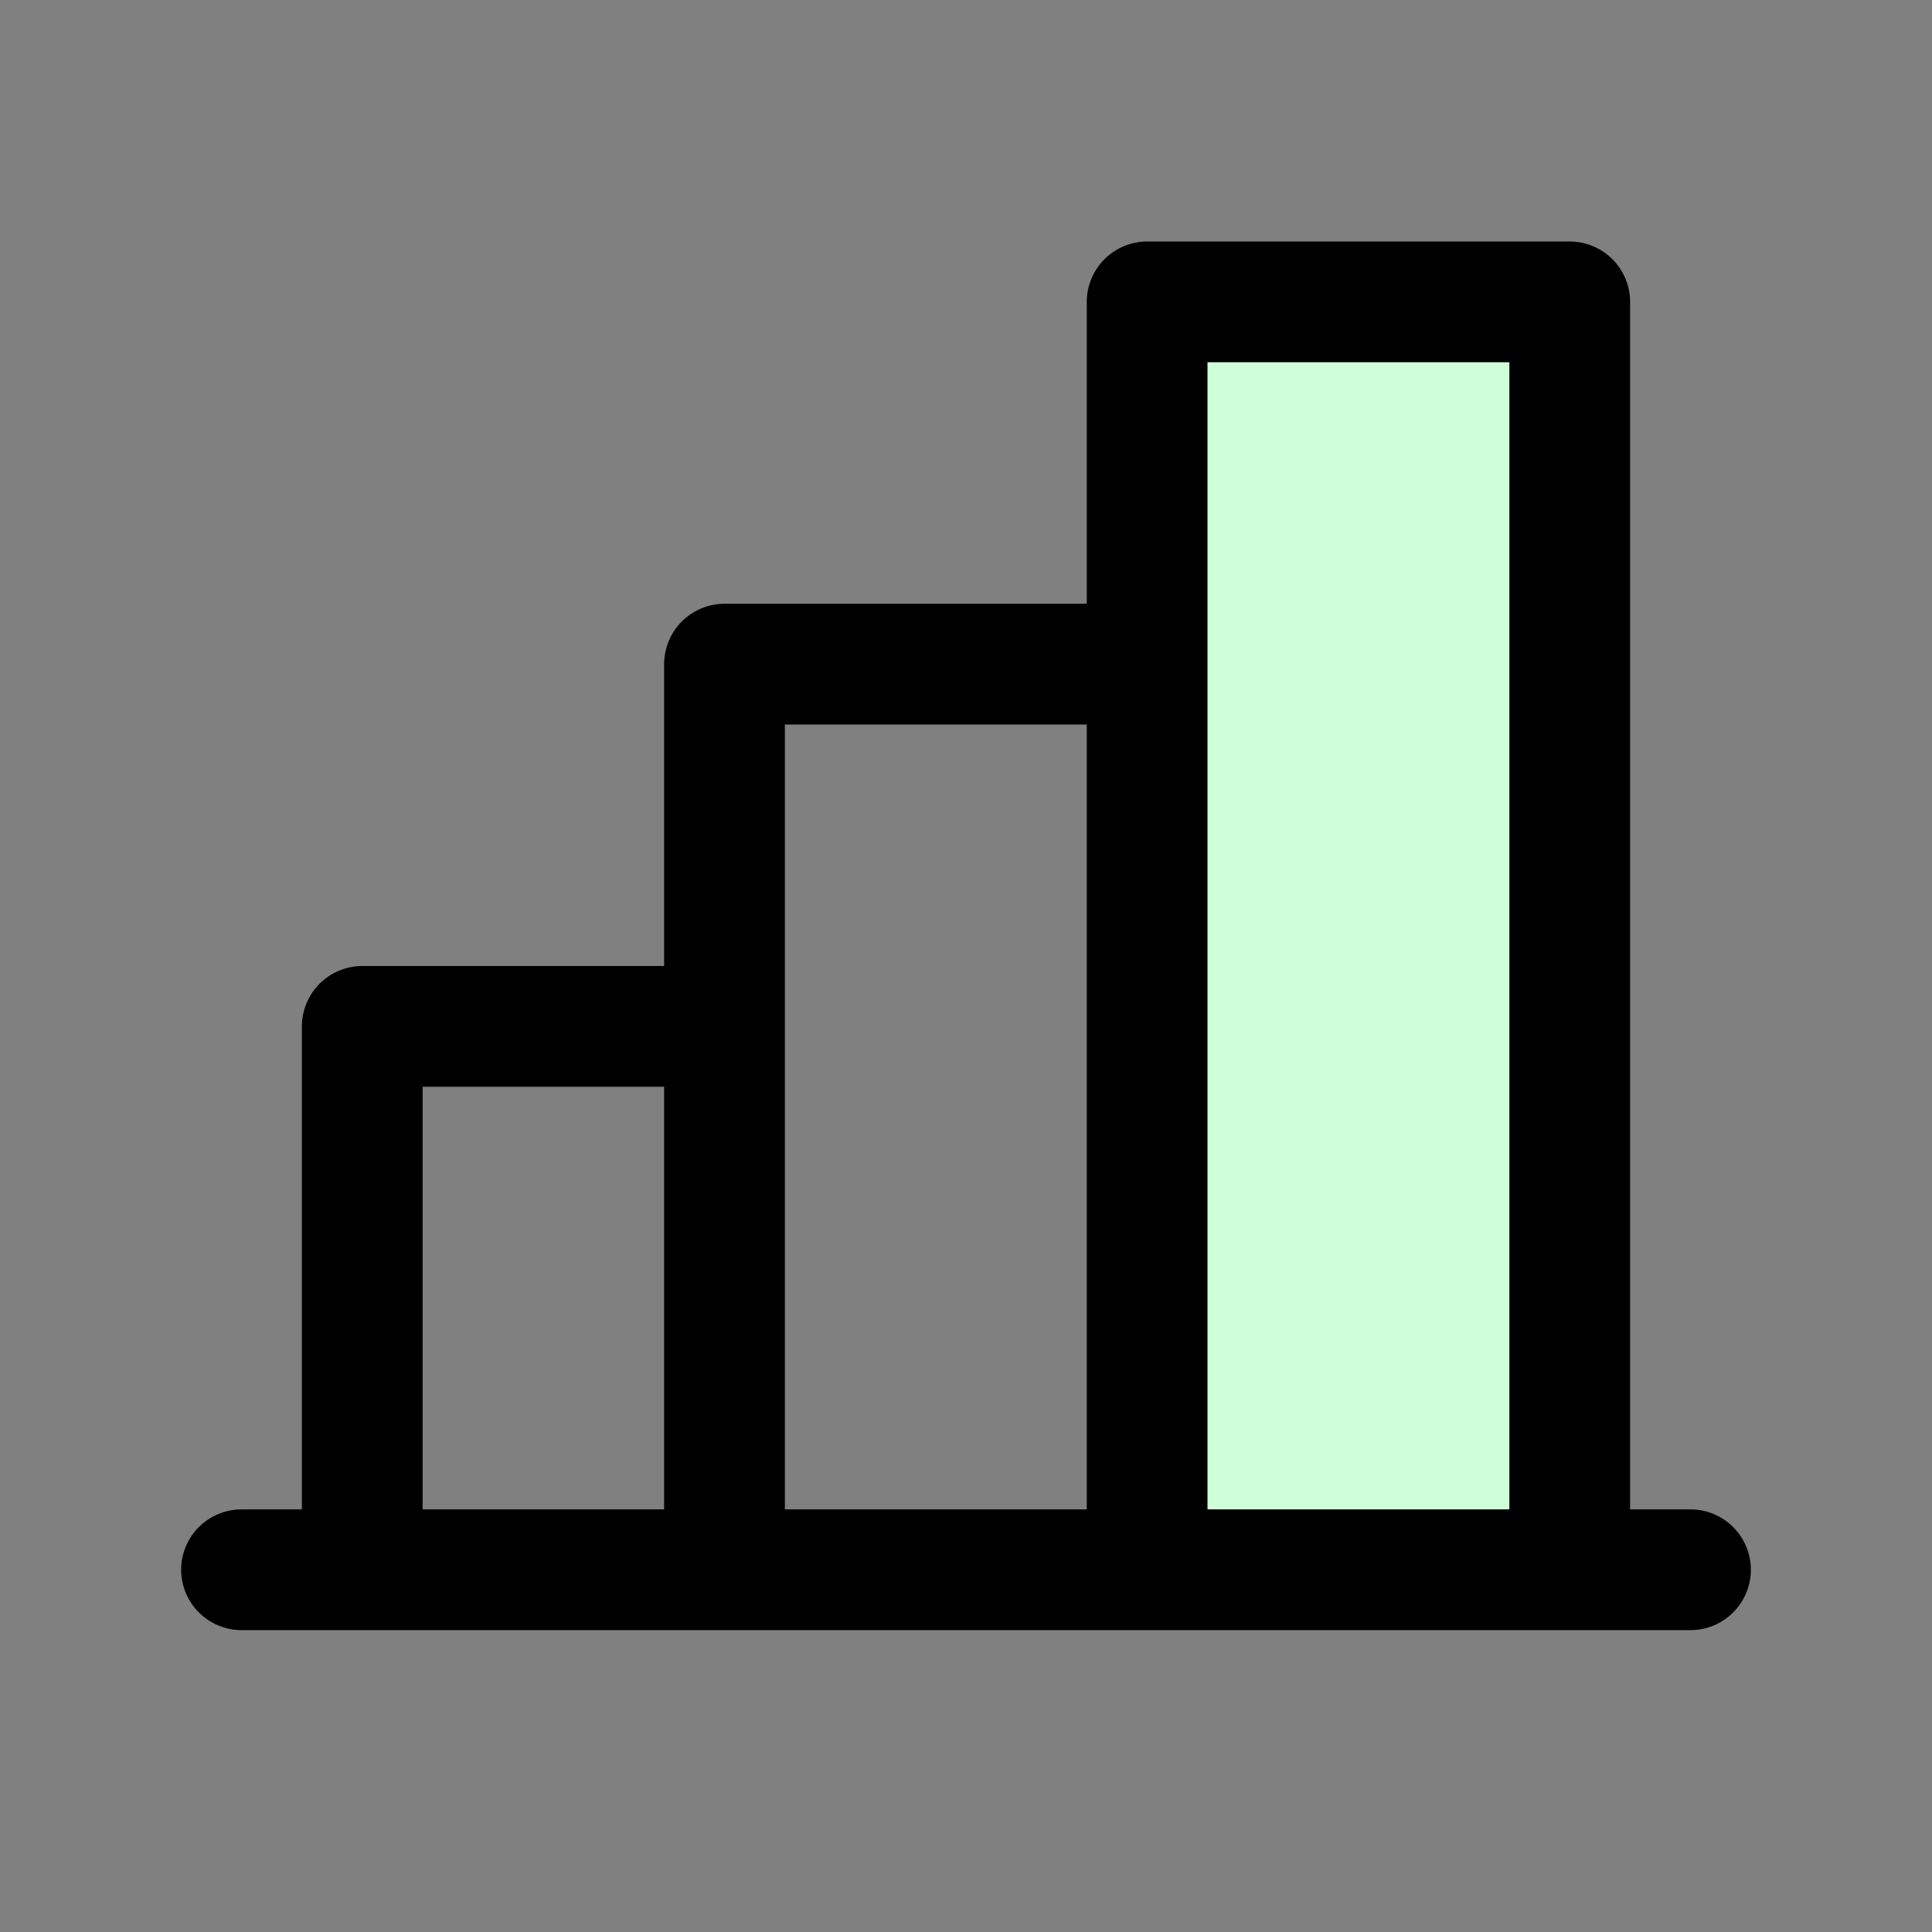
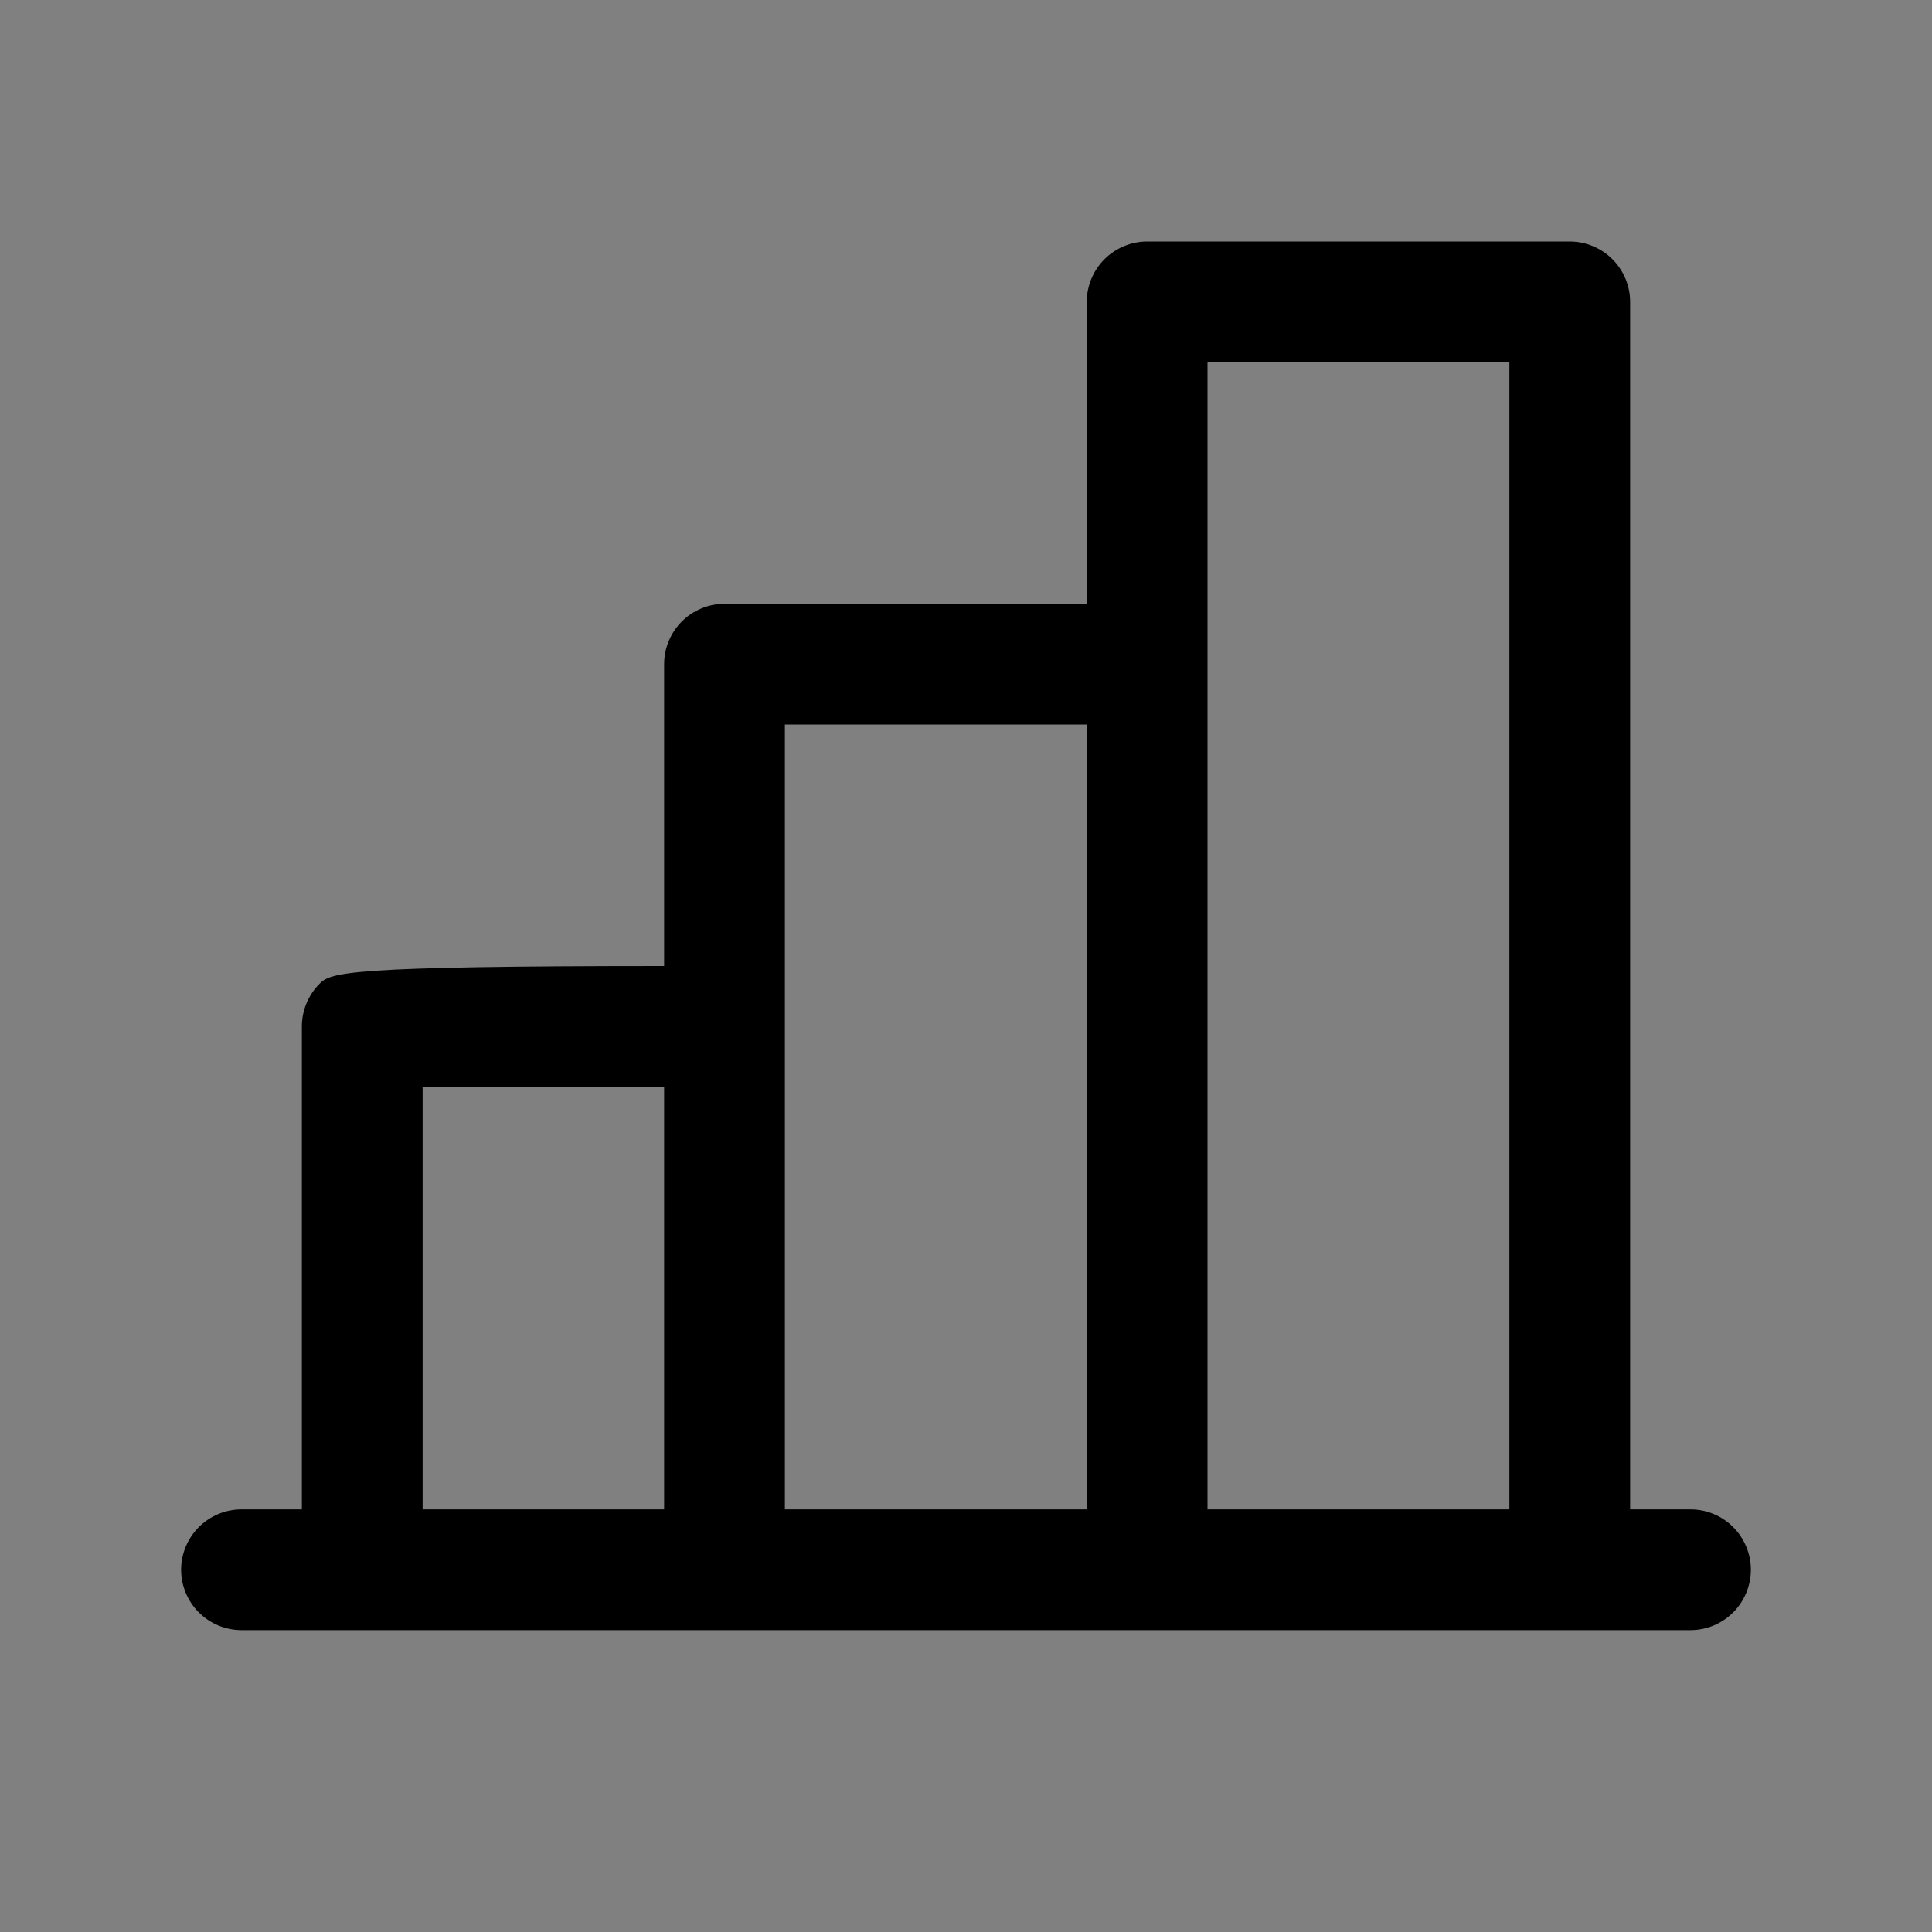
<svg xmlns="http://www.w3.org/2000/svg" fill="none" height="100%" overflow="visible" preserveAspectRatio="none" style="display: block;" viewBox="0 0 12 12" width="100%">
  <rect x="0" y="0" width="12" height="12" fill="#808080" stroke="none" />
  <g id="4. Business Goals chart">
    <g id="Vector">
-       <path d="M9.75 1.875V9.75H7.125V1.875H9.75Z" fill="#41FF70" />
-       <path d="M9.75 1.875V9.75H7.125V1.875H9.75Z" fill="#CFFFD9" />
-     </g>
-     <path d="M10.5 9.375H10.125V1.875C10.125 1.776 10.085 1.68 10.015 1.61C9.945 1.54 9.849 1.5 9.75 1.5H7.125C7.026 1.5 6.93 1.54 6.86 1.61C6.79 1.68 6.75 1.776 6.75 1.875V3.75H4.5C4.401 3.75 4.305 3.79 4.235 3.86C4.165 3.93 4.125 4.026 4.125 4.125V6H2.25C2.151 6 2.055 6.04 1.985 6.11C1.915 6.18 1.875 6.276 1.875 6.375V9.375H1.5C1.401 9.375 1.305 9.415 1.235 9.485C1.165 9.555 1.125 9.651 1.125 9.75C1.125 9.849 1.165 9.945 1.235 10.015C1.305 10.085 1.401 10.125 1.5 10.125H10.5C10.6 10.125 10.695 10.085 10.765 10.015C10.835 9.945 10.875 9.849 10.875 9.75C10.875 9.651 10.835 9.555 10.765 9.485C10.695 9.415 10.6 9.375 10.5 9.375ZM7.5 2.25H9.375V9.375H7.5V2.25ZM4.875 4.5H6.75V9.375H4.875V4.5ZM2.625 6.75H4.125V9.375H2.625V6.75Z" fill="black" id="Vector_2" />
+       </g>
+     <path d="M10.5 9.375H10.125V1.875C10.125 1.776 10.085 1.68 10.015 1.61C9.945 1.54 9.849 1.5 9.75 1.5H7.125C7.026 1.5 6.93 1.54 6.86 1.61C6.79 1.68 6.75 1.776 6.75 1.875V3.75H4.5C4.401 3.75 4.305 3.79 4.235 3.86C4.165 3.93 4.125 4.026 4.125 4.125V6C2.151 6 2.055 6.04 1.985 6.11C1.915 6.18 1.875 6.276 1.875 6.375V9.375H1.5C1.401 9.375 1.305 9.415 1.235 9.485C1.165 9.555 1.125 9.651 1.125 9.75C1.125 9.849 1.165 9.945 1.235 10.015C1.305 10.085 1.401 10.125 1.5 10.125H10.5C10.6 10.125 10.695 10.085 10.765 10.015C10.835 9.945 10.875 9.849 10.875 9.75C10.875 9.651 10.835 9.555 10.765 9.485C10.695 9.415 10.6 9.375 10.5 9.375ZM7.5 2.25H9.375V9.375H7.5V2.25ZM4.875 4.5H6.75V9.375H4.875V4.5ZM2.625 6.75H4.125V9.375H2.625V6.75Z" fill="black" id="Vector_2" />
  </g>
</svg>